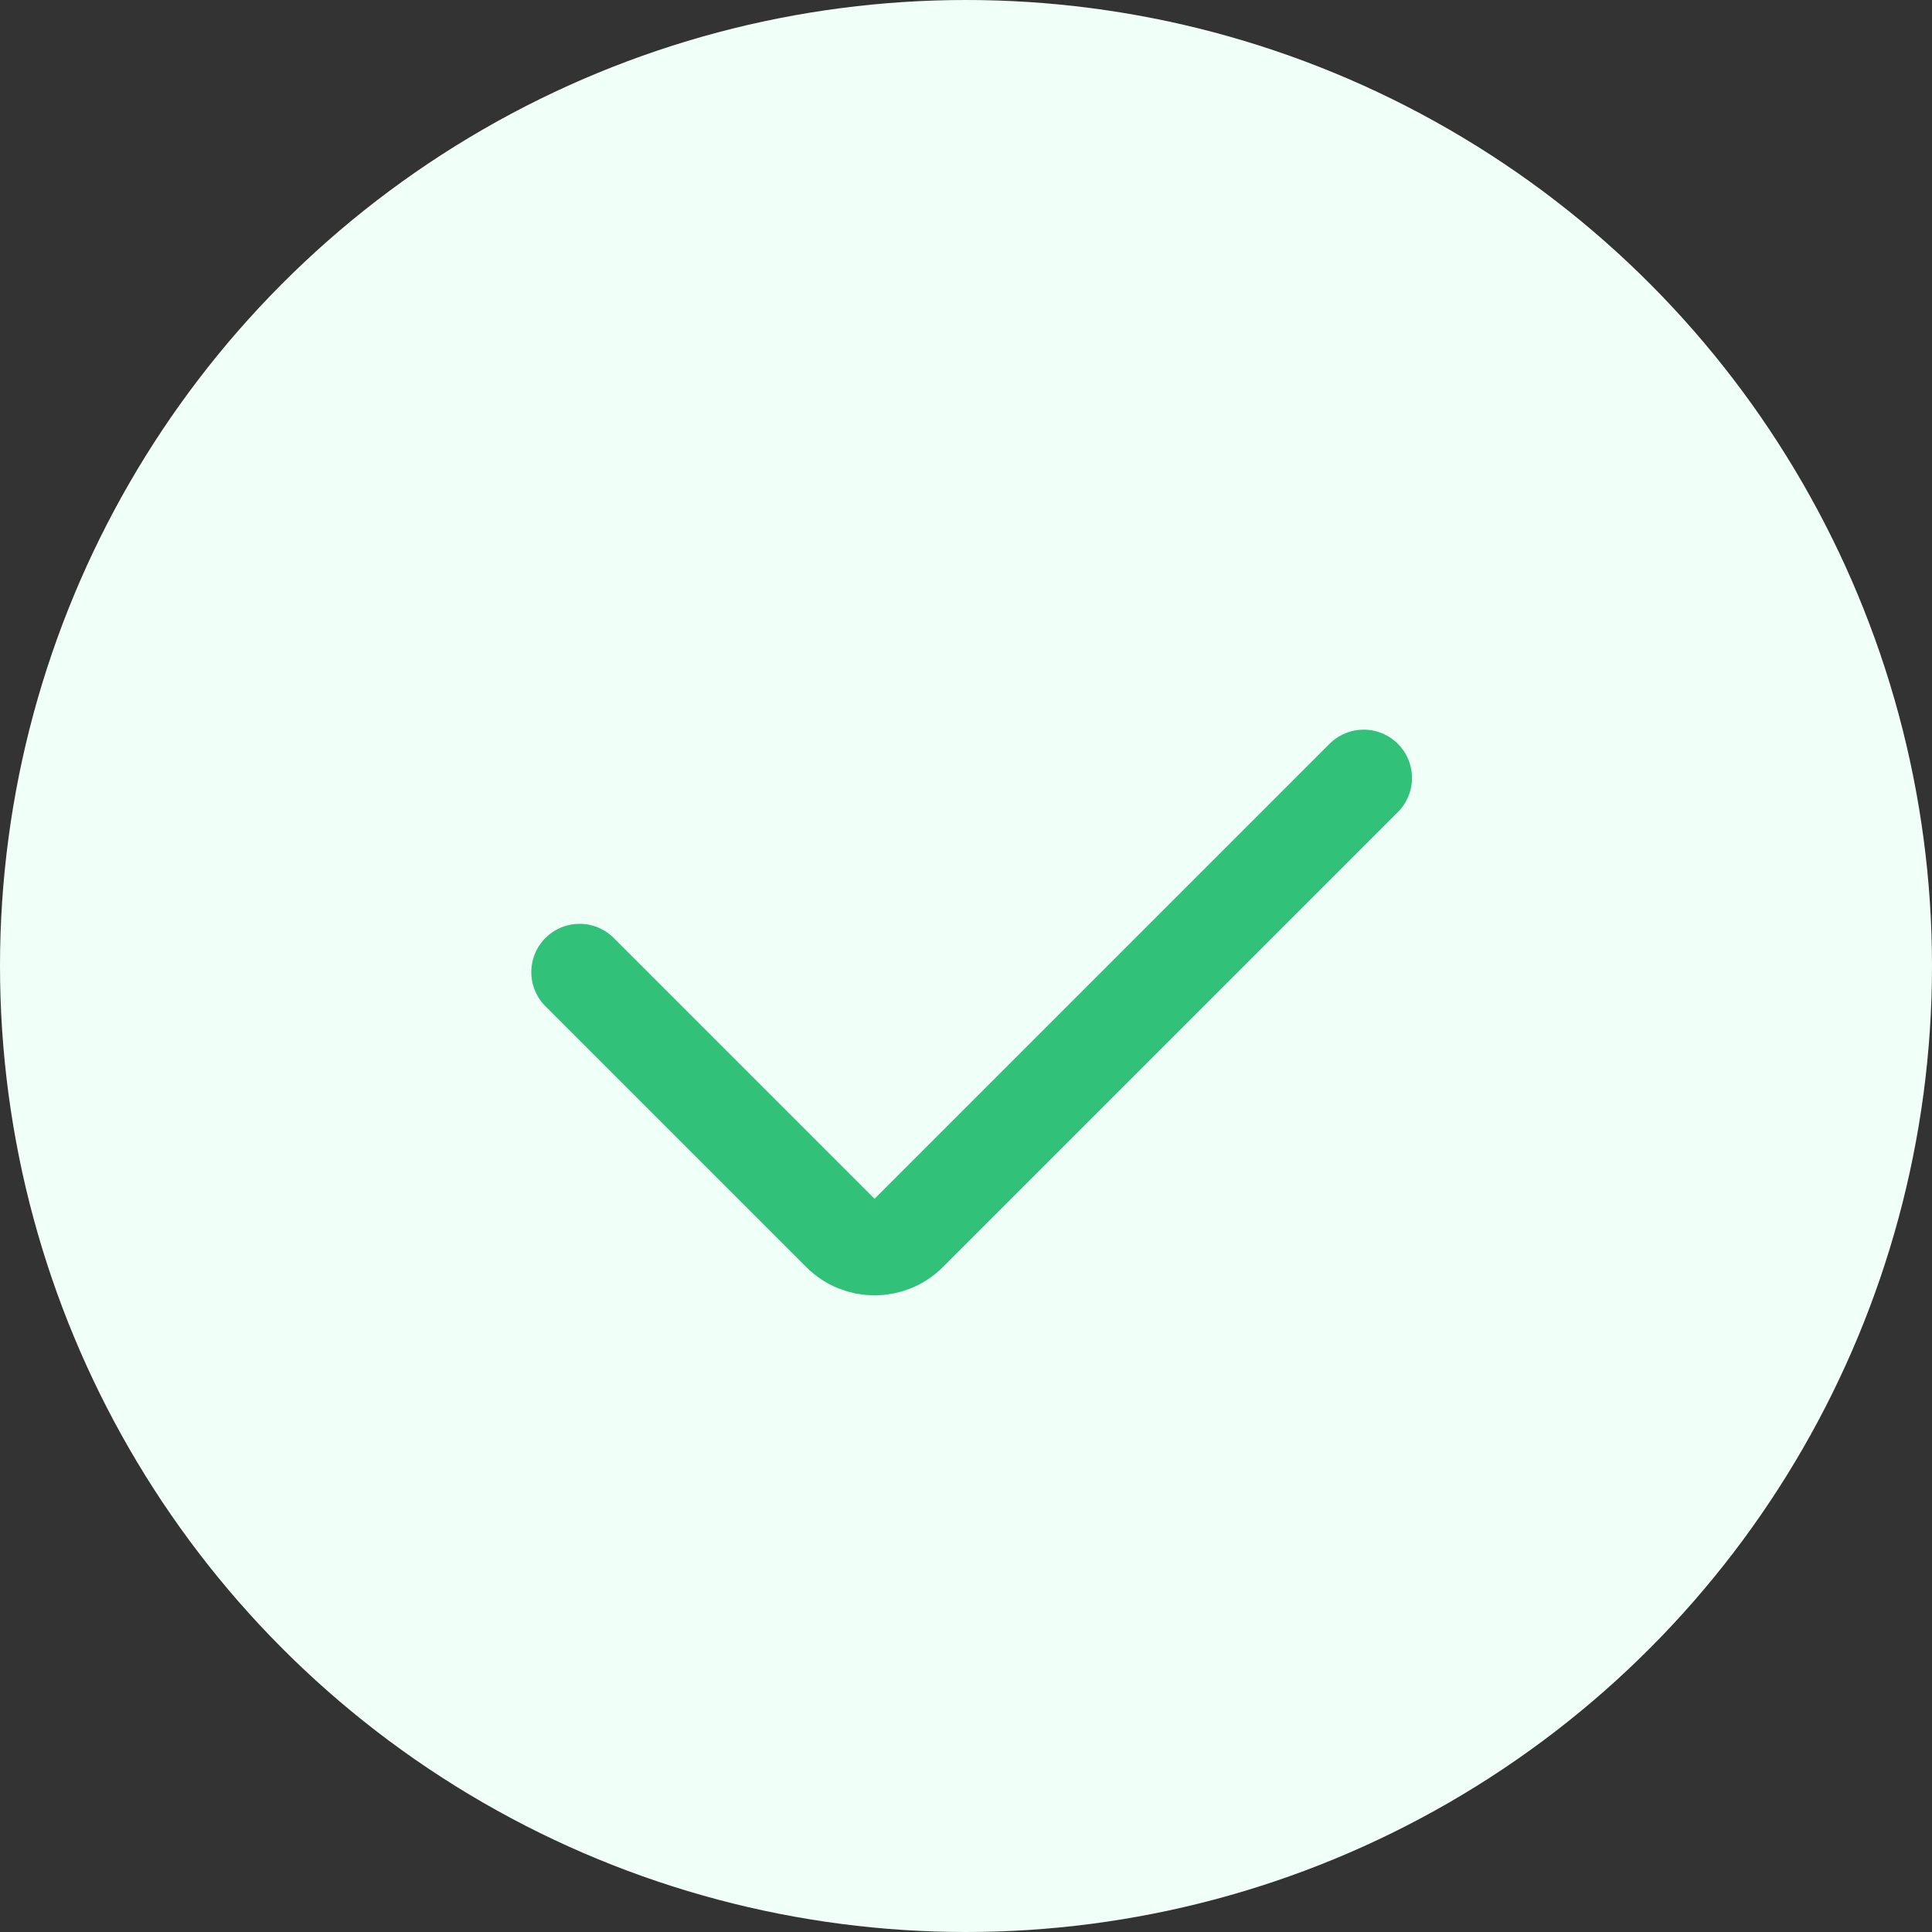
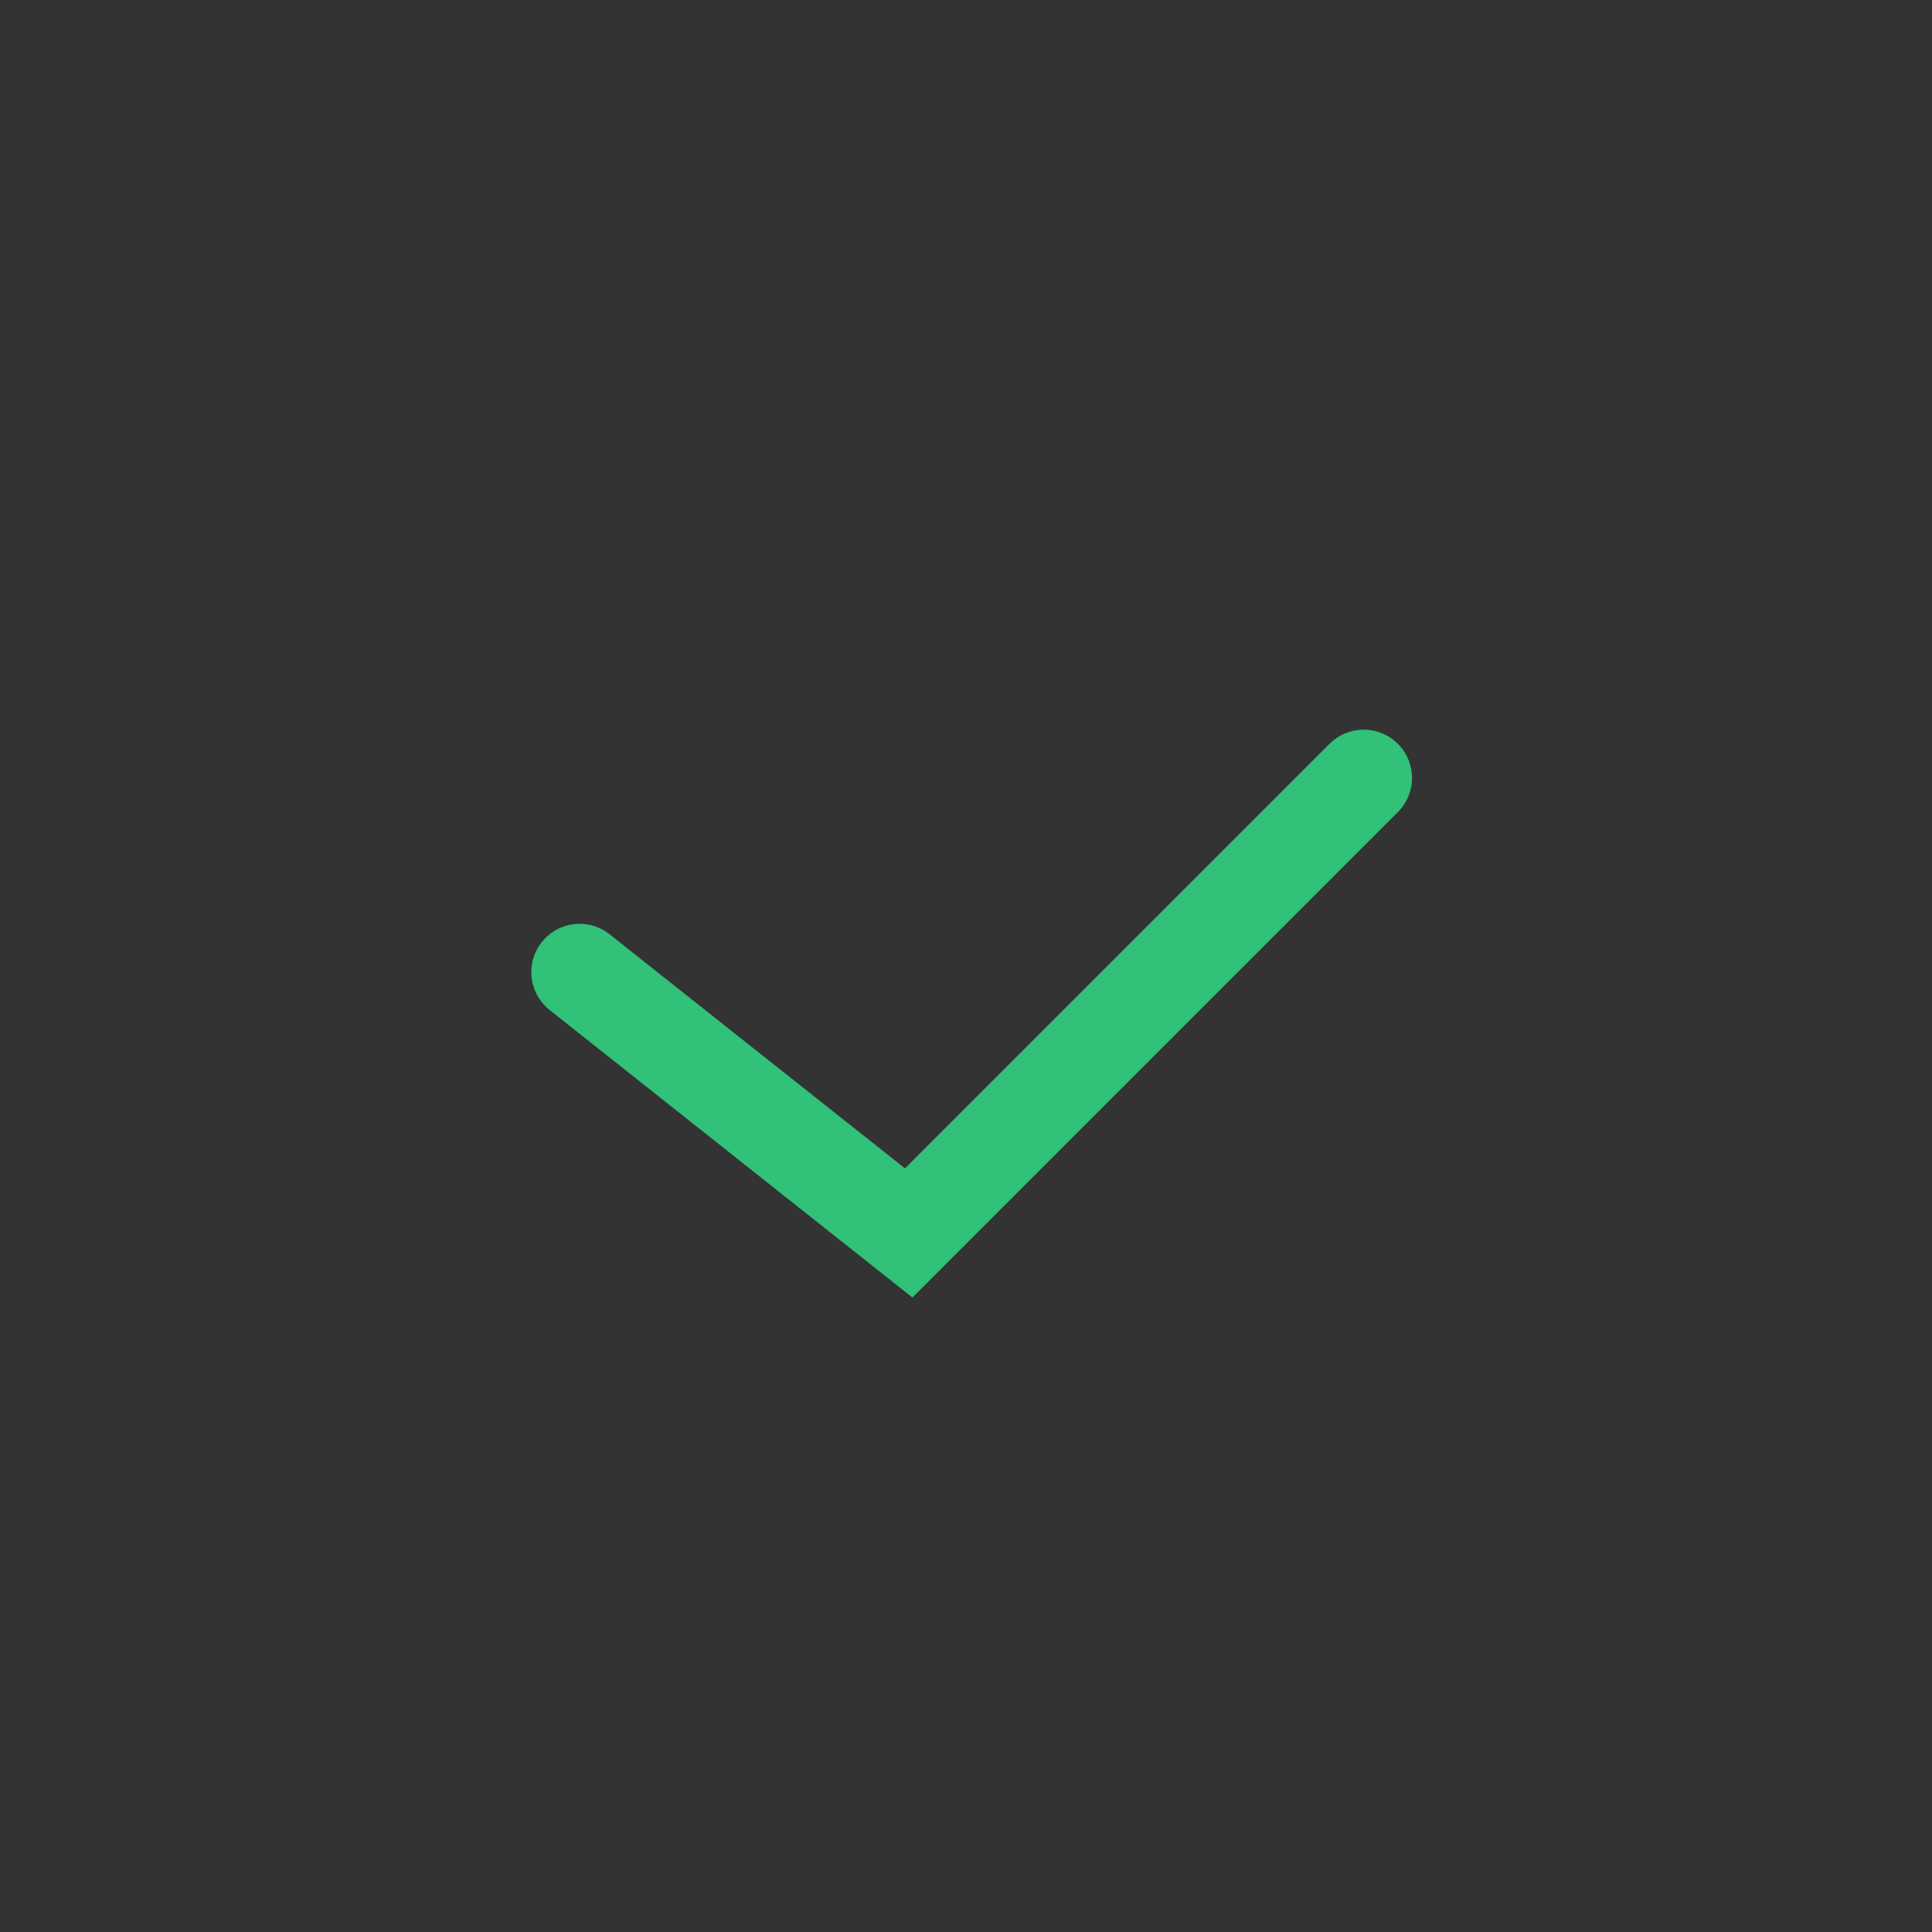
<svg xmlns="http://www.w3.org/2000/svg" width="40" height="40" viewBox="0 0 40 40" fill="none">
  <rect x="0" y="0" width="40" height="40" fill="#333333" stroke="none" />
-   <circle cx="20" cy="20" r="20" fill="#F0FFF8" />
-   <path d="M28.234 16.107L18.814 25.527C18.424 25.917 17.79 25.917 17.4 25.527L12 20.127" stroke="#31C178" stroke-width="2" stroke-linecap="round" />
+   <path d="M28.234 16.107L18.814 25.527L12 20.127" stroke="#31C178" stroke-width="2" stroke-linecap="round" />
</svg>